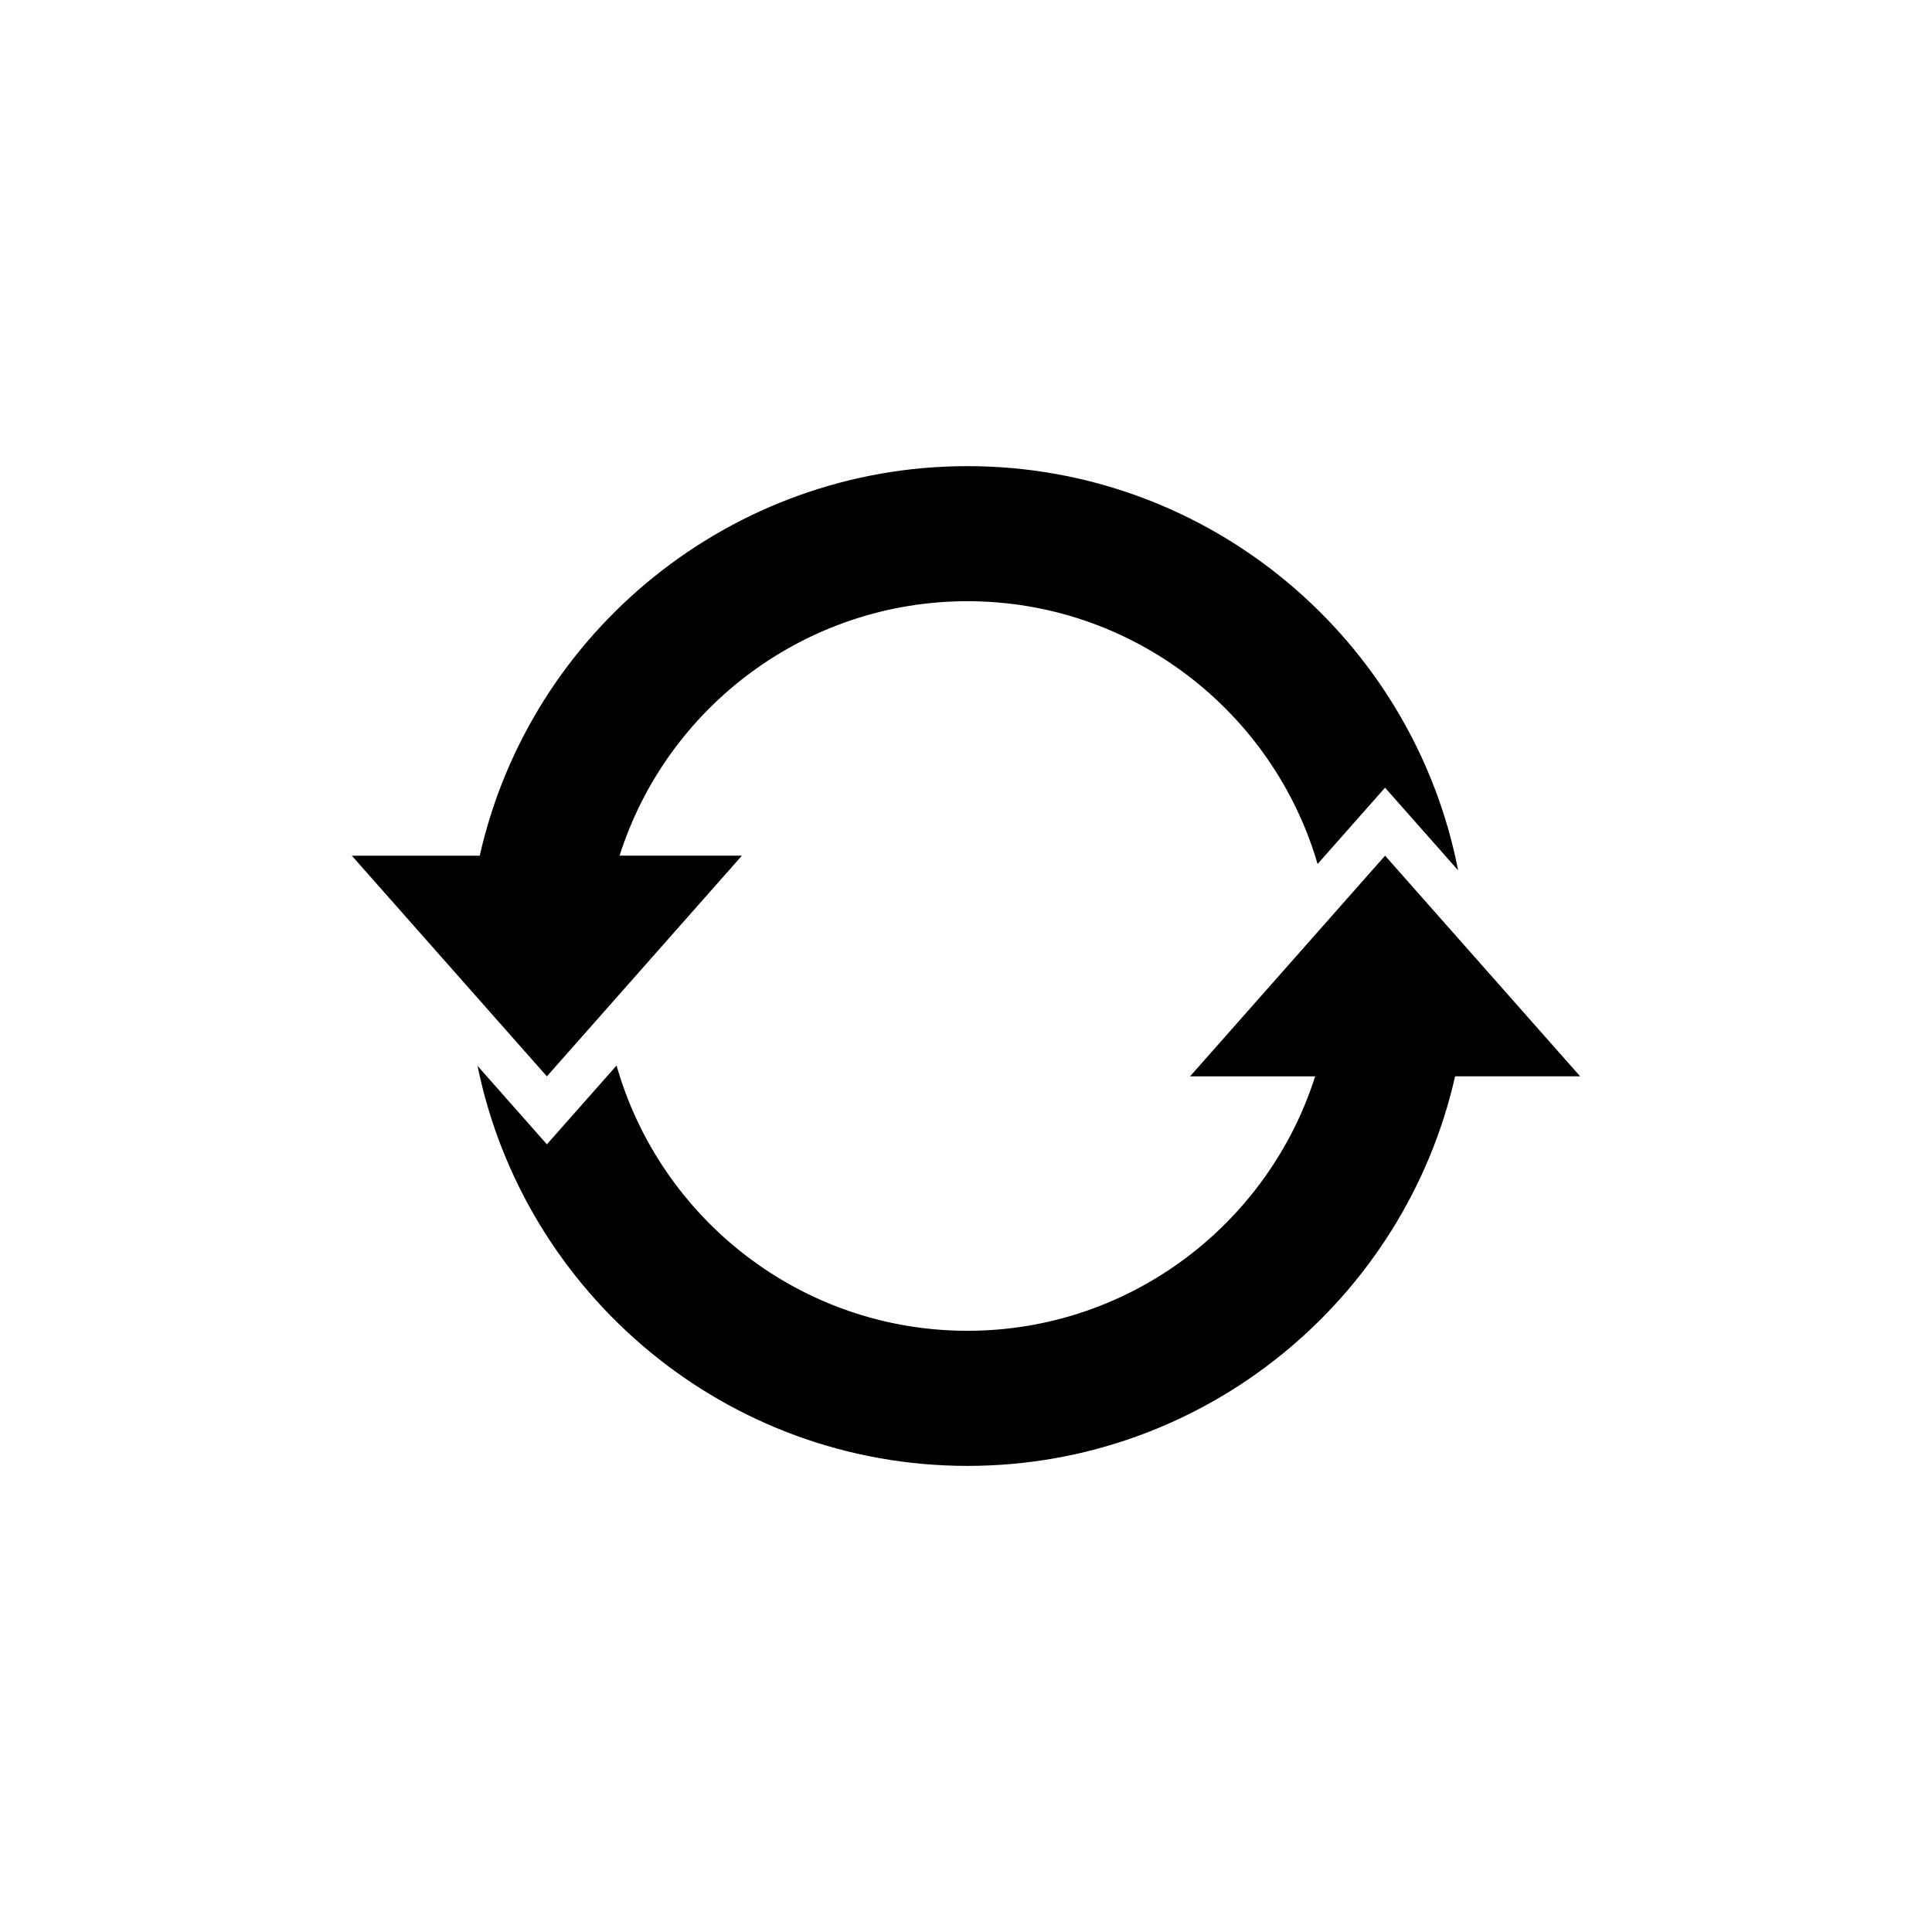
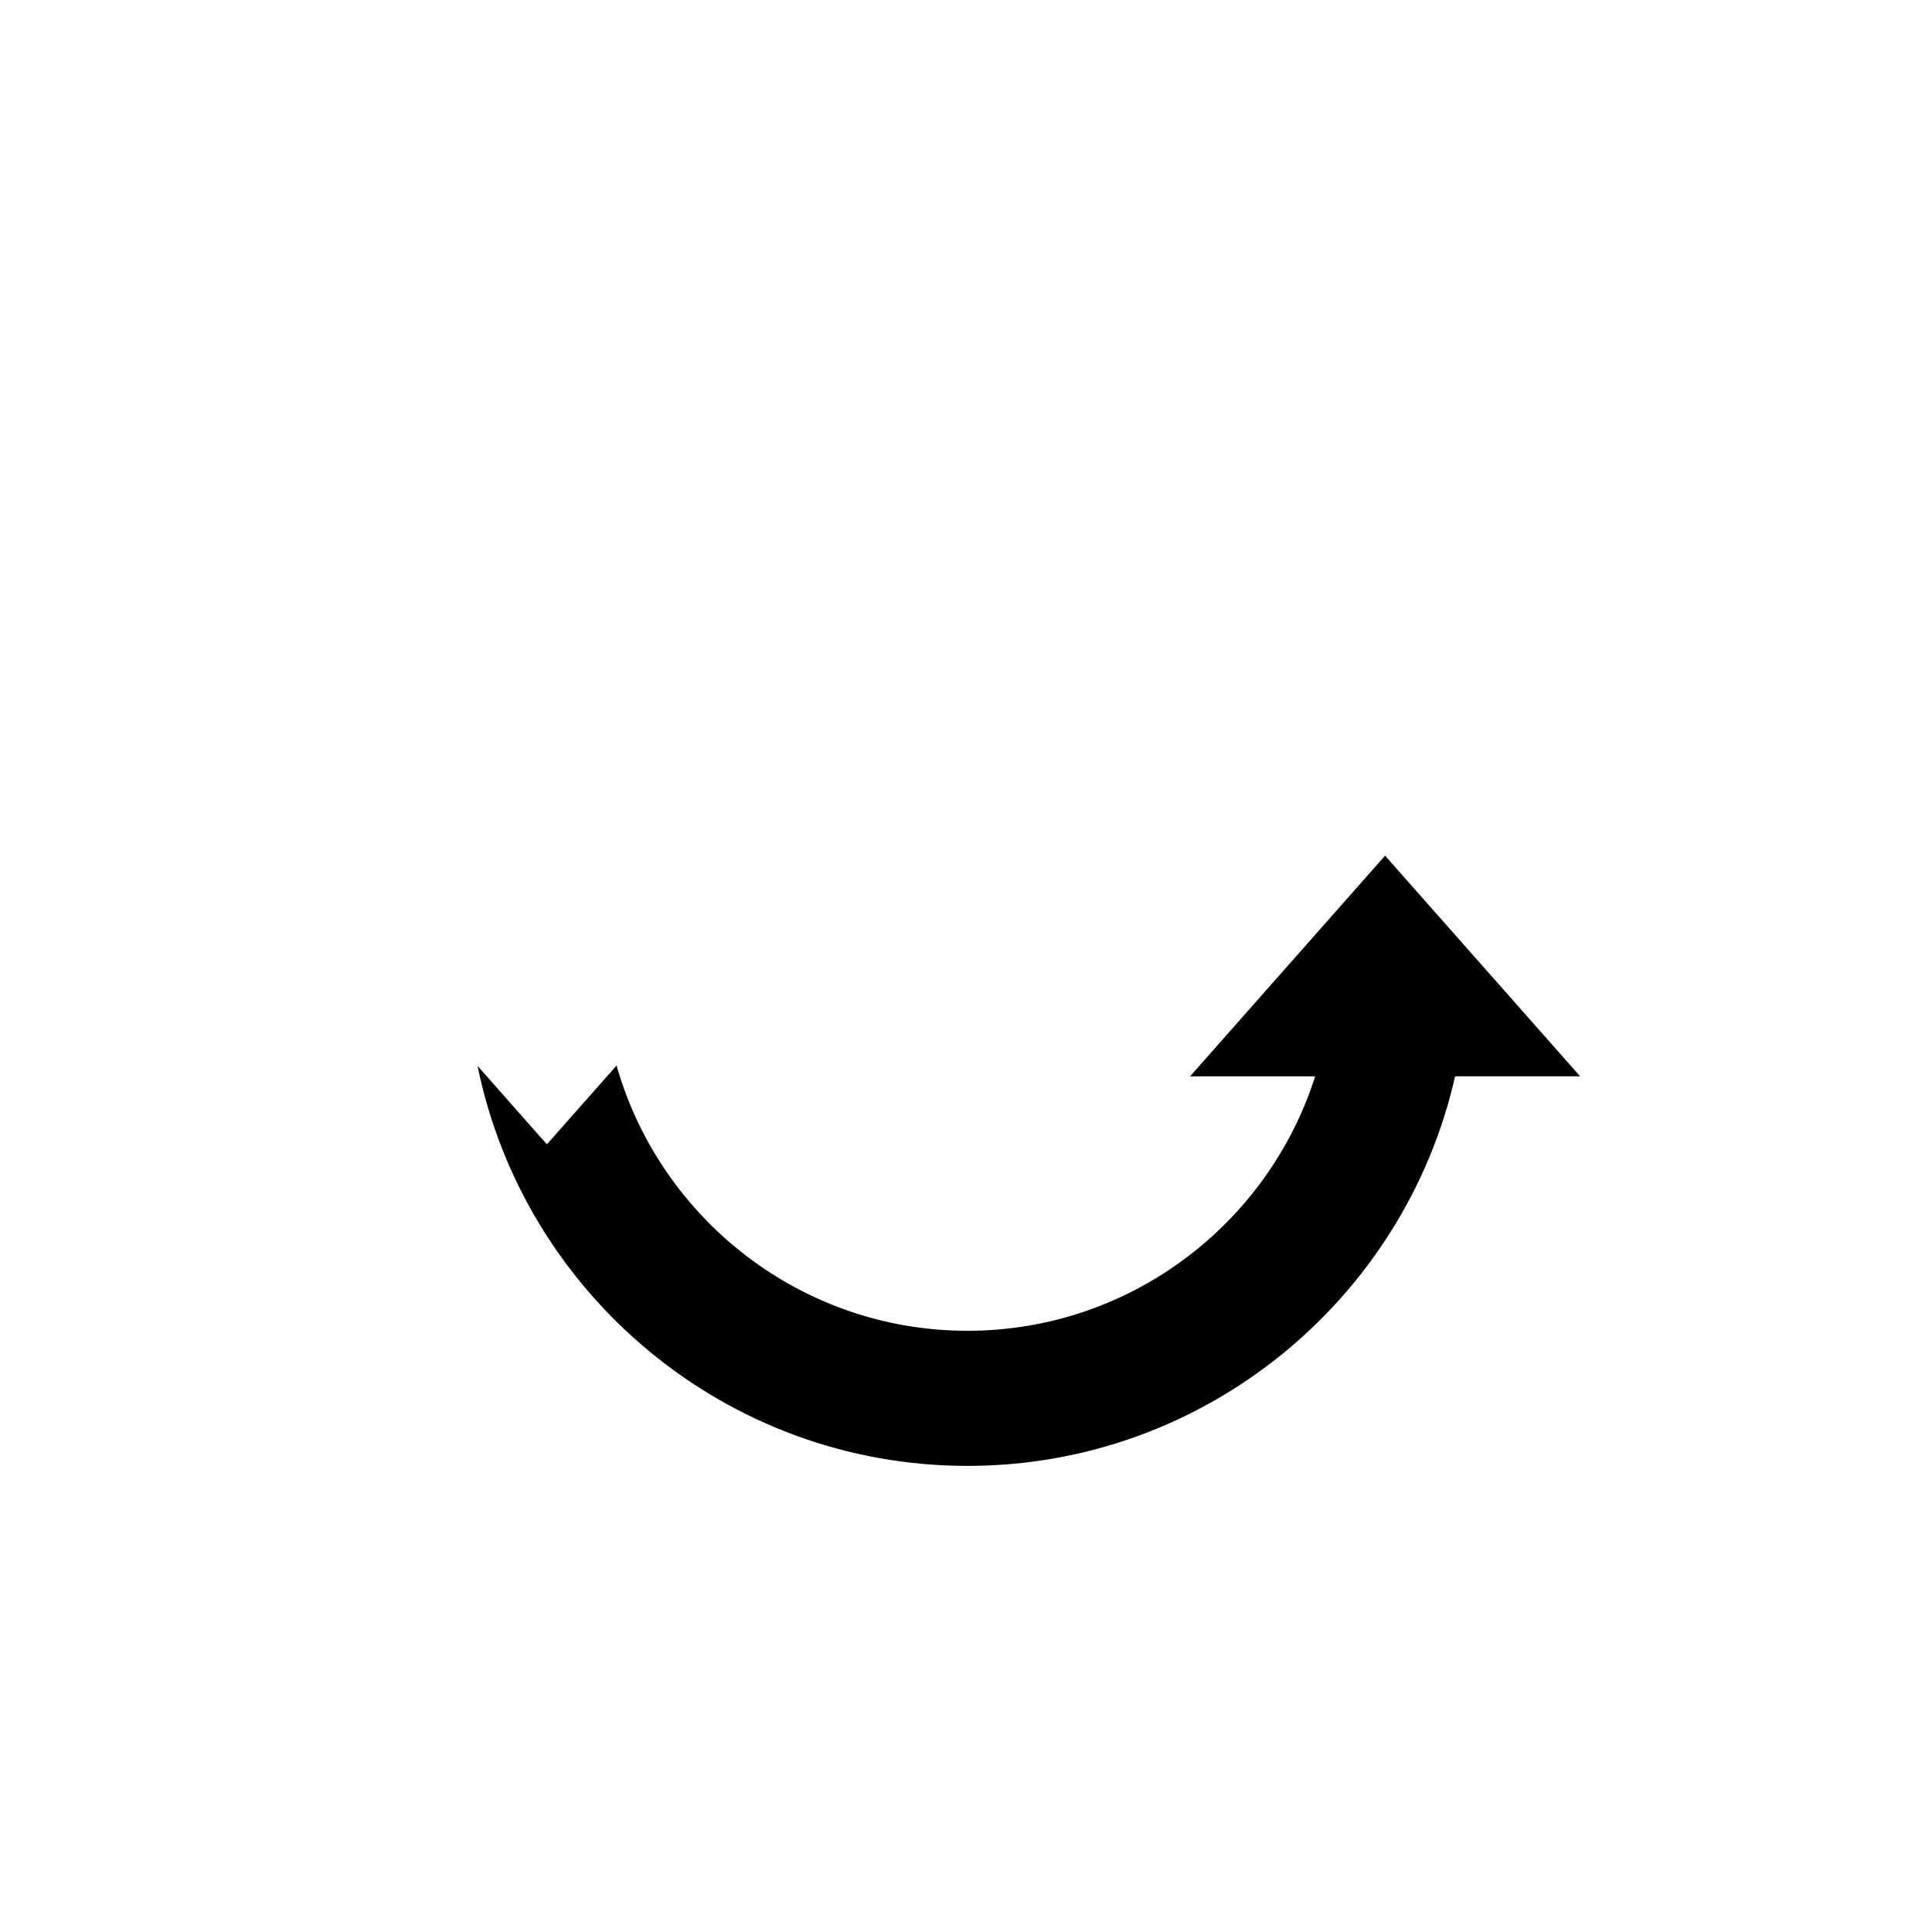
<svg xmlns="http://www.w3.org/2000/svg" fill="#000000" width="800px" height="800px" version="1.1" viewBox="144 144 512 512">
  <g>
-     <path d="m340.61 370.76h-32.41c12.488-39.434 49.48-67.434 92.176-67.434 43.926 0 81.074 29.457 92.801 69.641l17.875-20.227 19.363 21.91c-11.863-60.961-65.656-107.12-130.04-107.12-62.336 0-115.8 43.57-129.24 103.24h-33.895l51.688 58.48z" />
    <path d="m511.06 370.76-51.68 58.48h33.152c-12.426 39.055-49.027 67.434-92.148 67.434-44.164 0-81.477-29.781-92.988-70.301l-18.465 20.887-18.375-20.793c12.305 60.41 65.836 106.01 129.83 106.01 63.008 0 115.88-44.215 129.23-103.24h33.137z" />
  </g>
</svg>